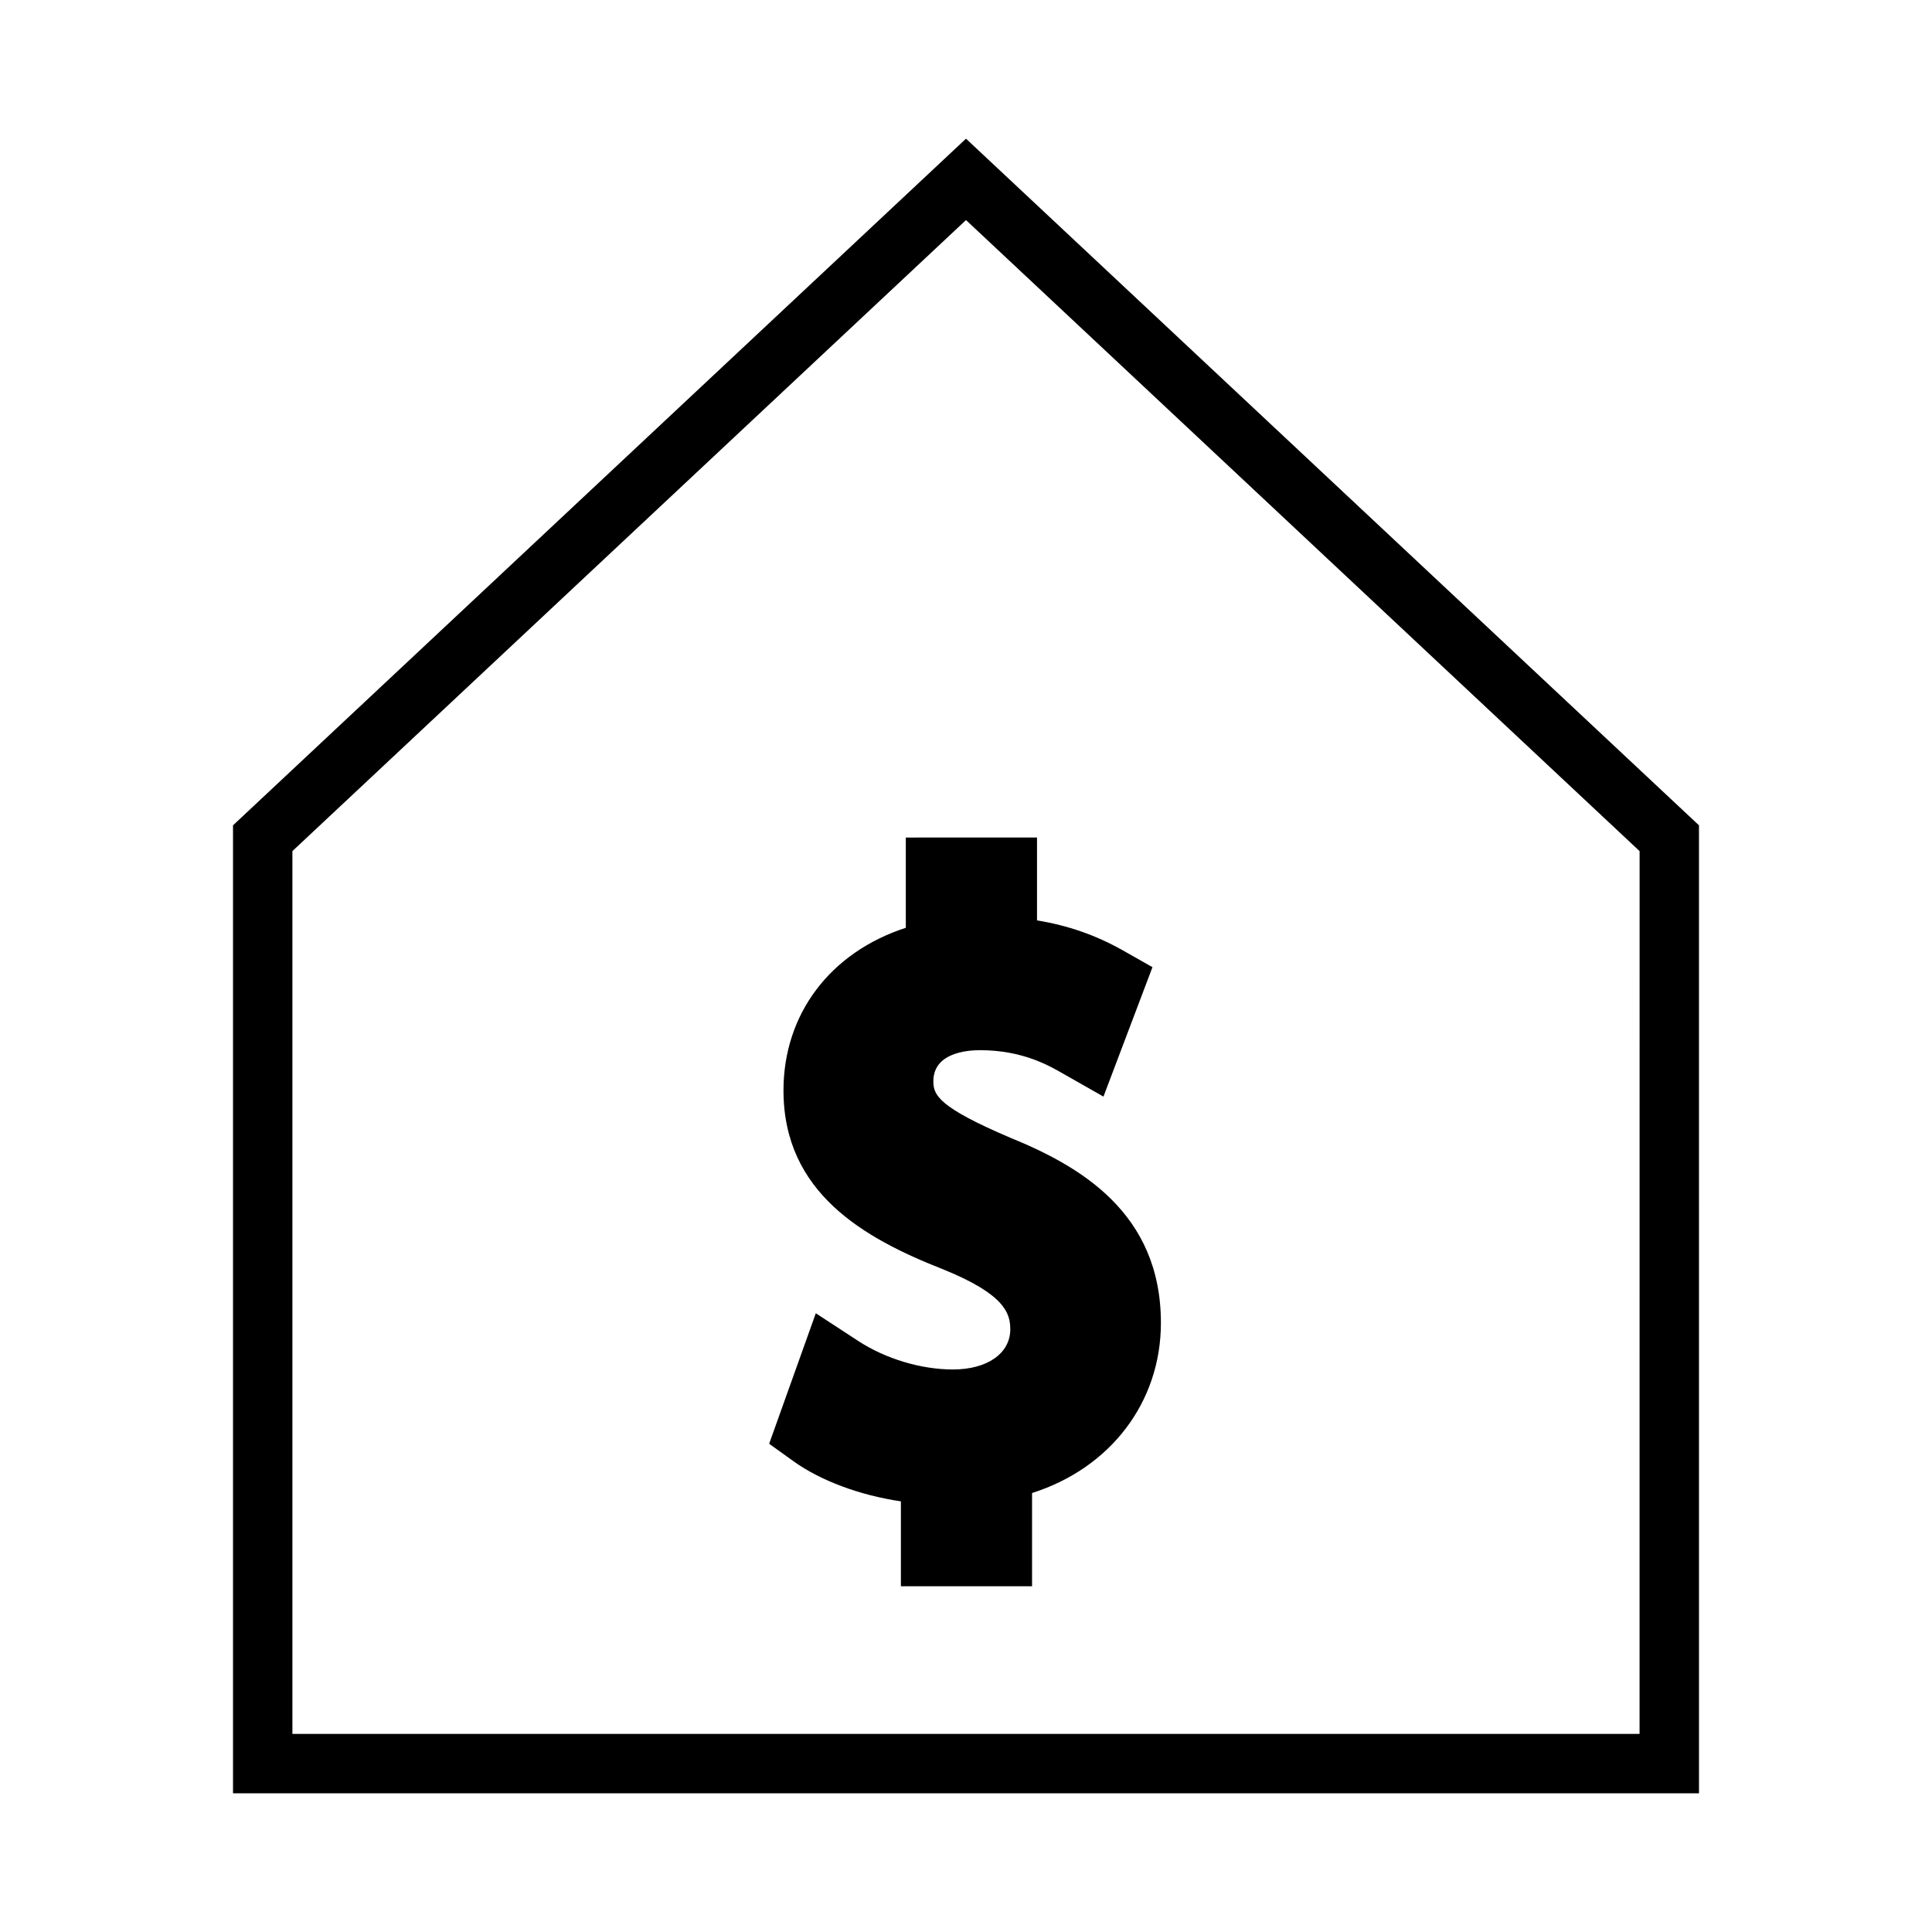
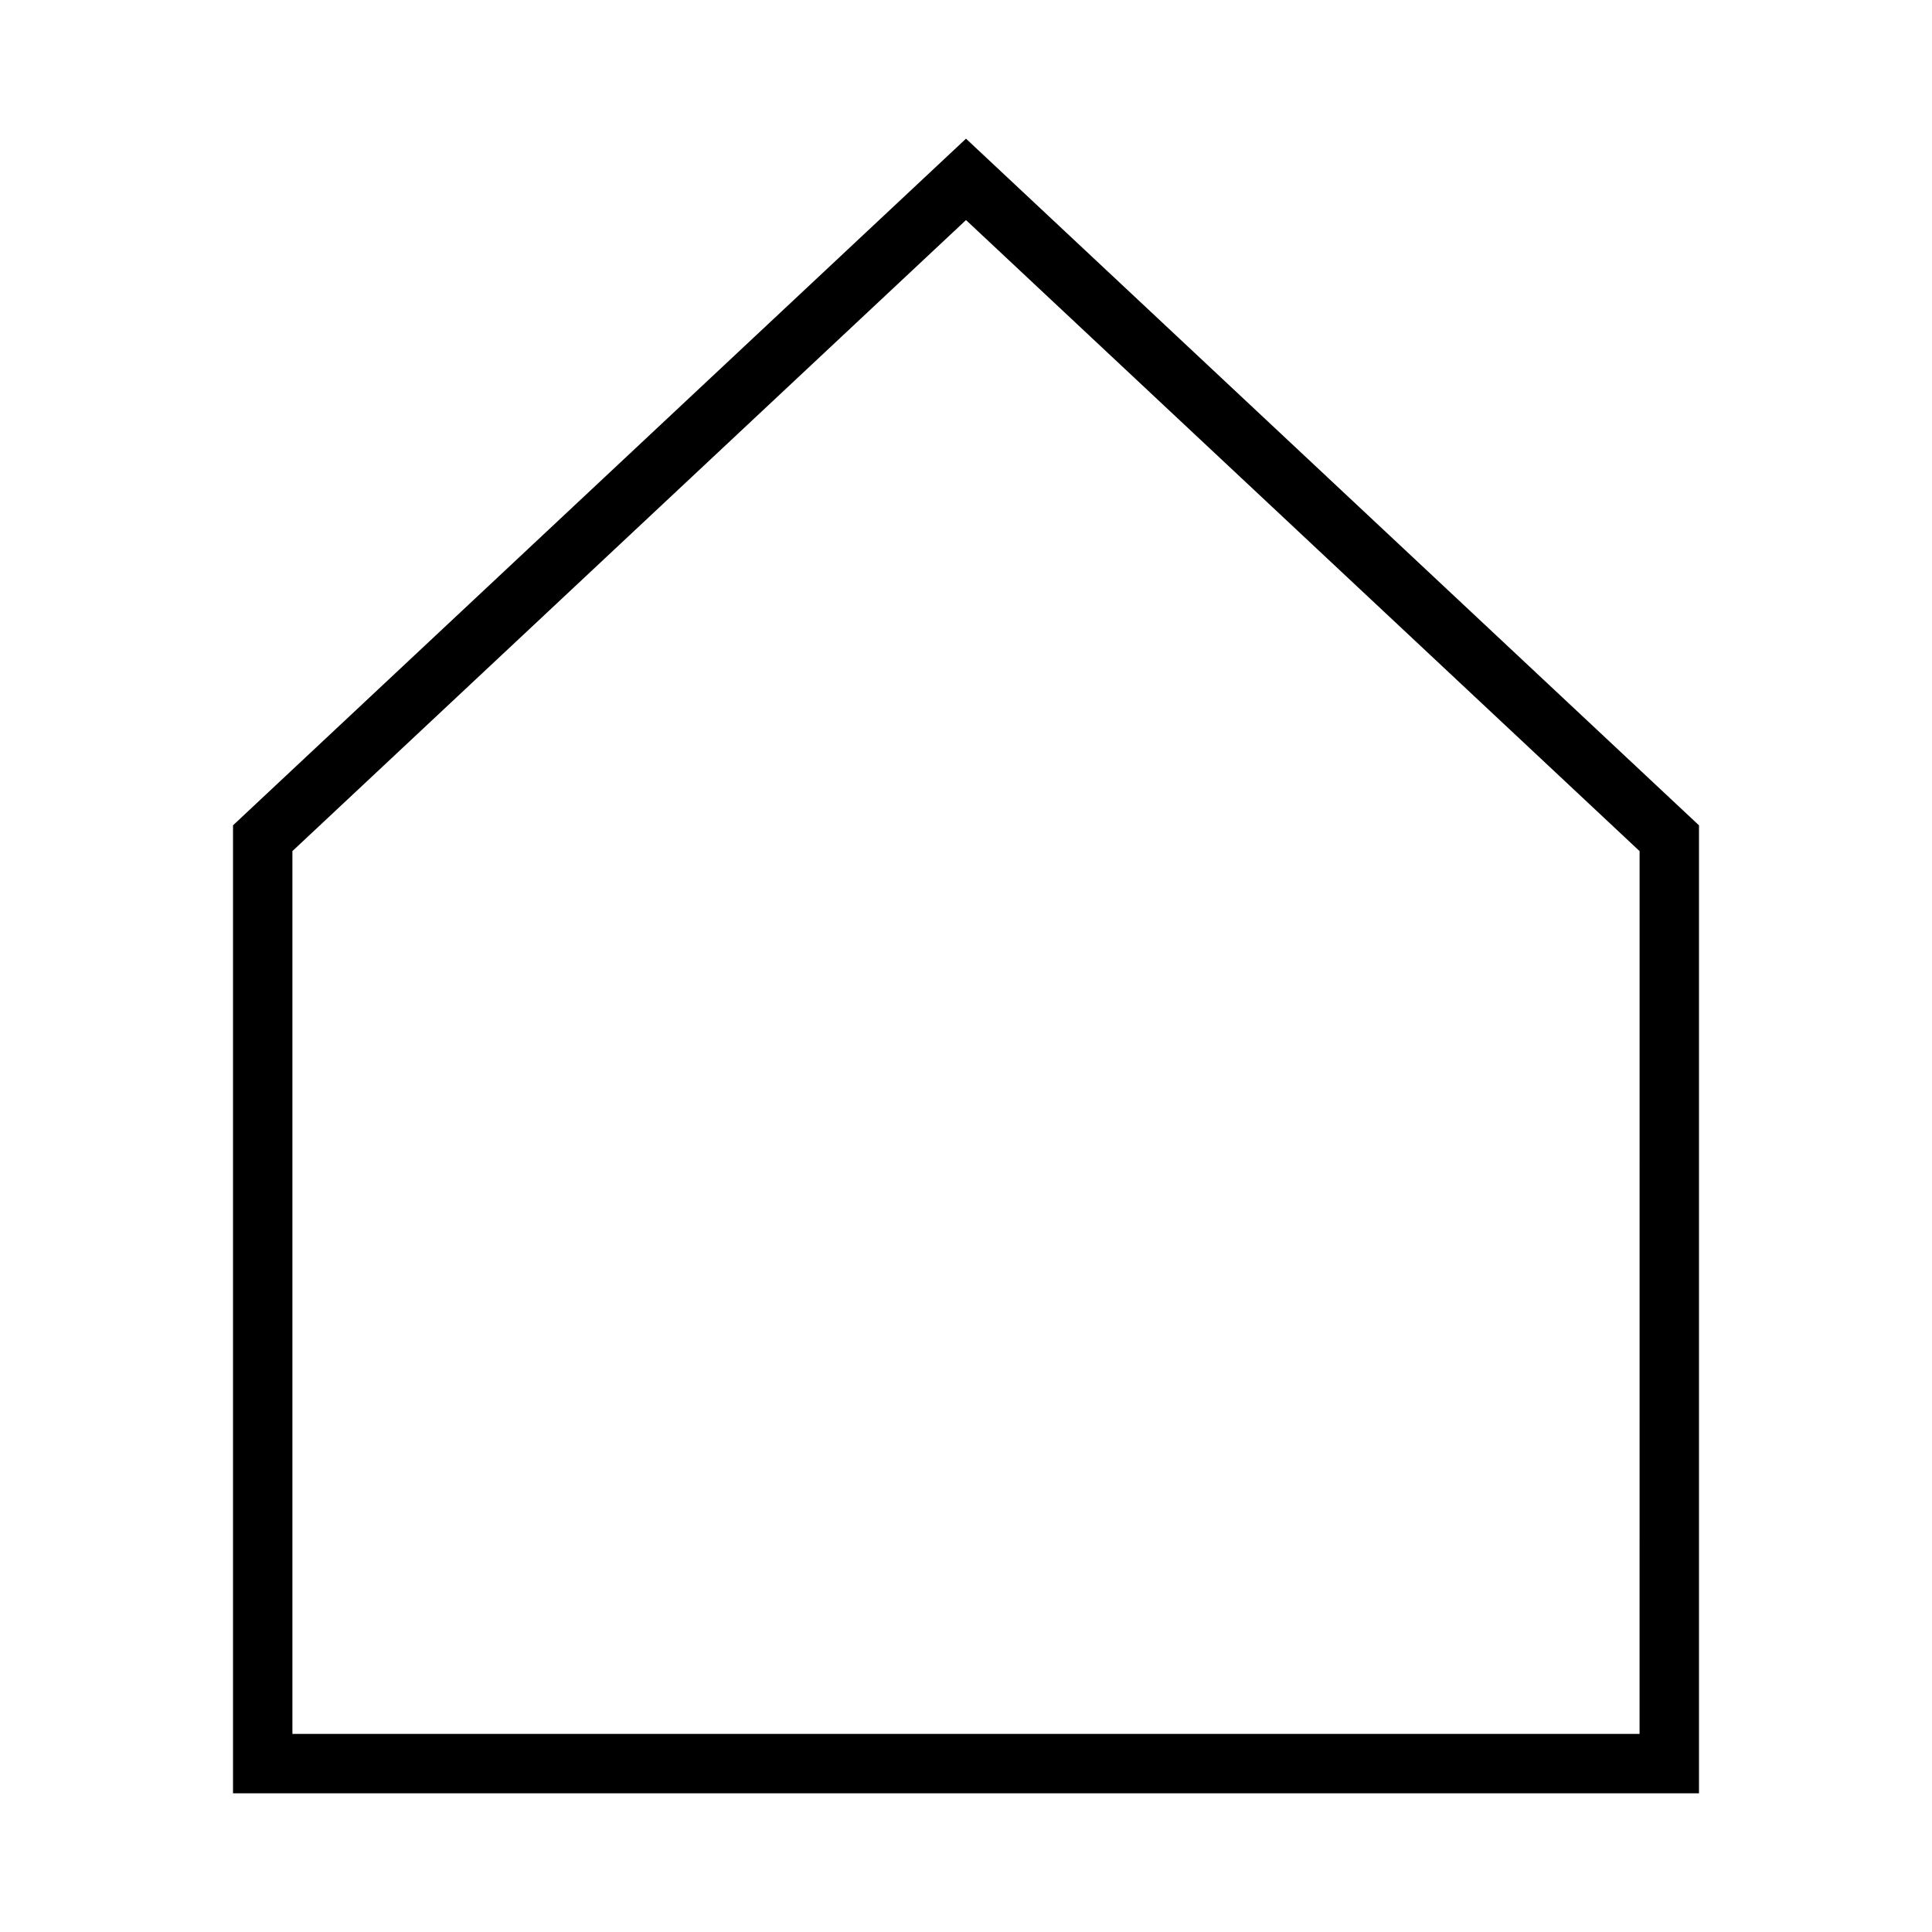
<svg xmlns="http://www.w3.org/2000/svg" fill="#000000" width="800px" height="800px" version="1.1" viewBox="144 144 512 512">
  <g>
    <path d="m400 180.75-194.25 181.97v256.52h388.5l-0.004-256.52zm178.5 422.75h-357.01v-233.95l178.51-167.23 178.51 167.24z" />
-     <path d="m384.05 365.95v23.922c-20.047 6.512-32.418 22.867-32.418 43.102 0 27.145 21.375 39.199 42.262 47.395 16.469 6.672 17.84 11.715 17.84 15.926 0 6.359-6.098 10.629-15.172 10.629-8.5 0-17.895-2.828-25.137-7.566l-11.227-7.332-12.363 34.586 6.481 4.66c7.238 5.16 17.492 8.973 28.43 10.605v22.492h34.758v-24.703c20.812-6.606 34.148-24.109 34.148-45.086 0-29.094-21.355-41.512-39.926-49.07-18.914-8.062-20.379-11.273-20.379-14.938 0-7.453 8.637-8.262 12.355-8.262 11.203 0 18.227 4.035 22.004 6.207l10.723 6.098 12.984-34.301-7.871-4.461c-7.07-4-14.531-6.606-22.723-7.934v-21.969l-34.77 0.008z" />
  </g>
</svg>